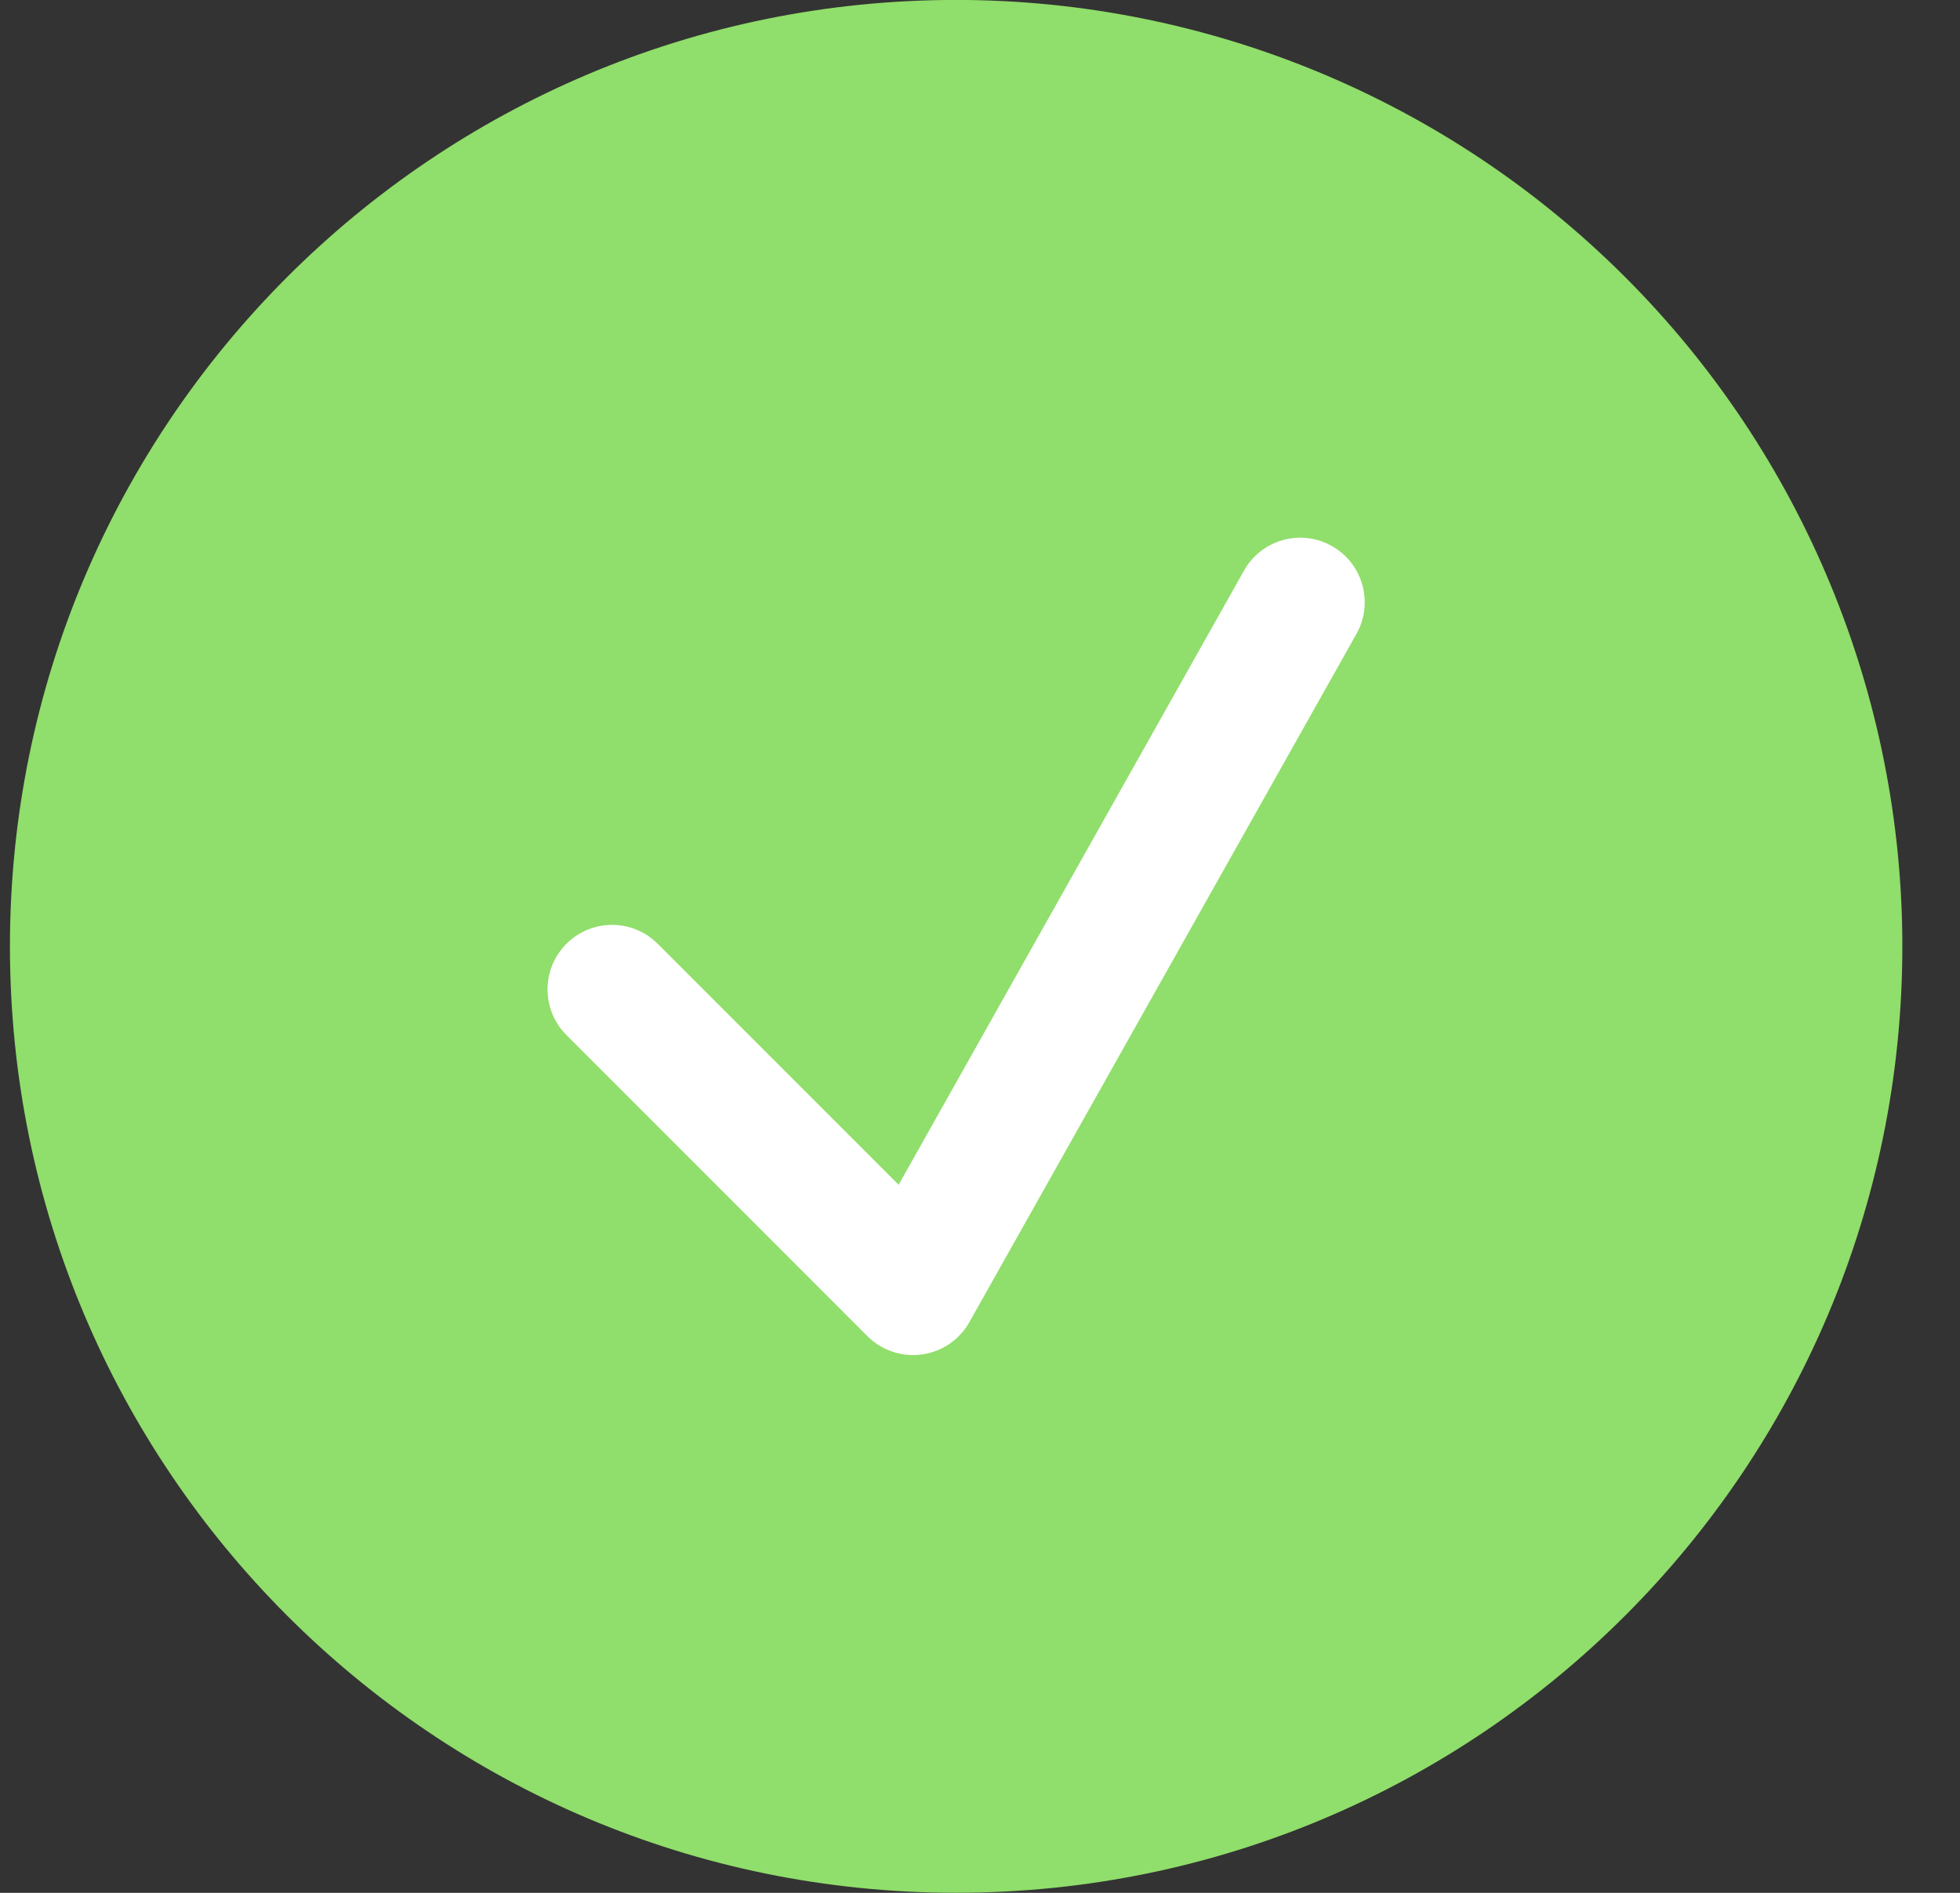
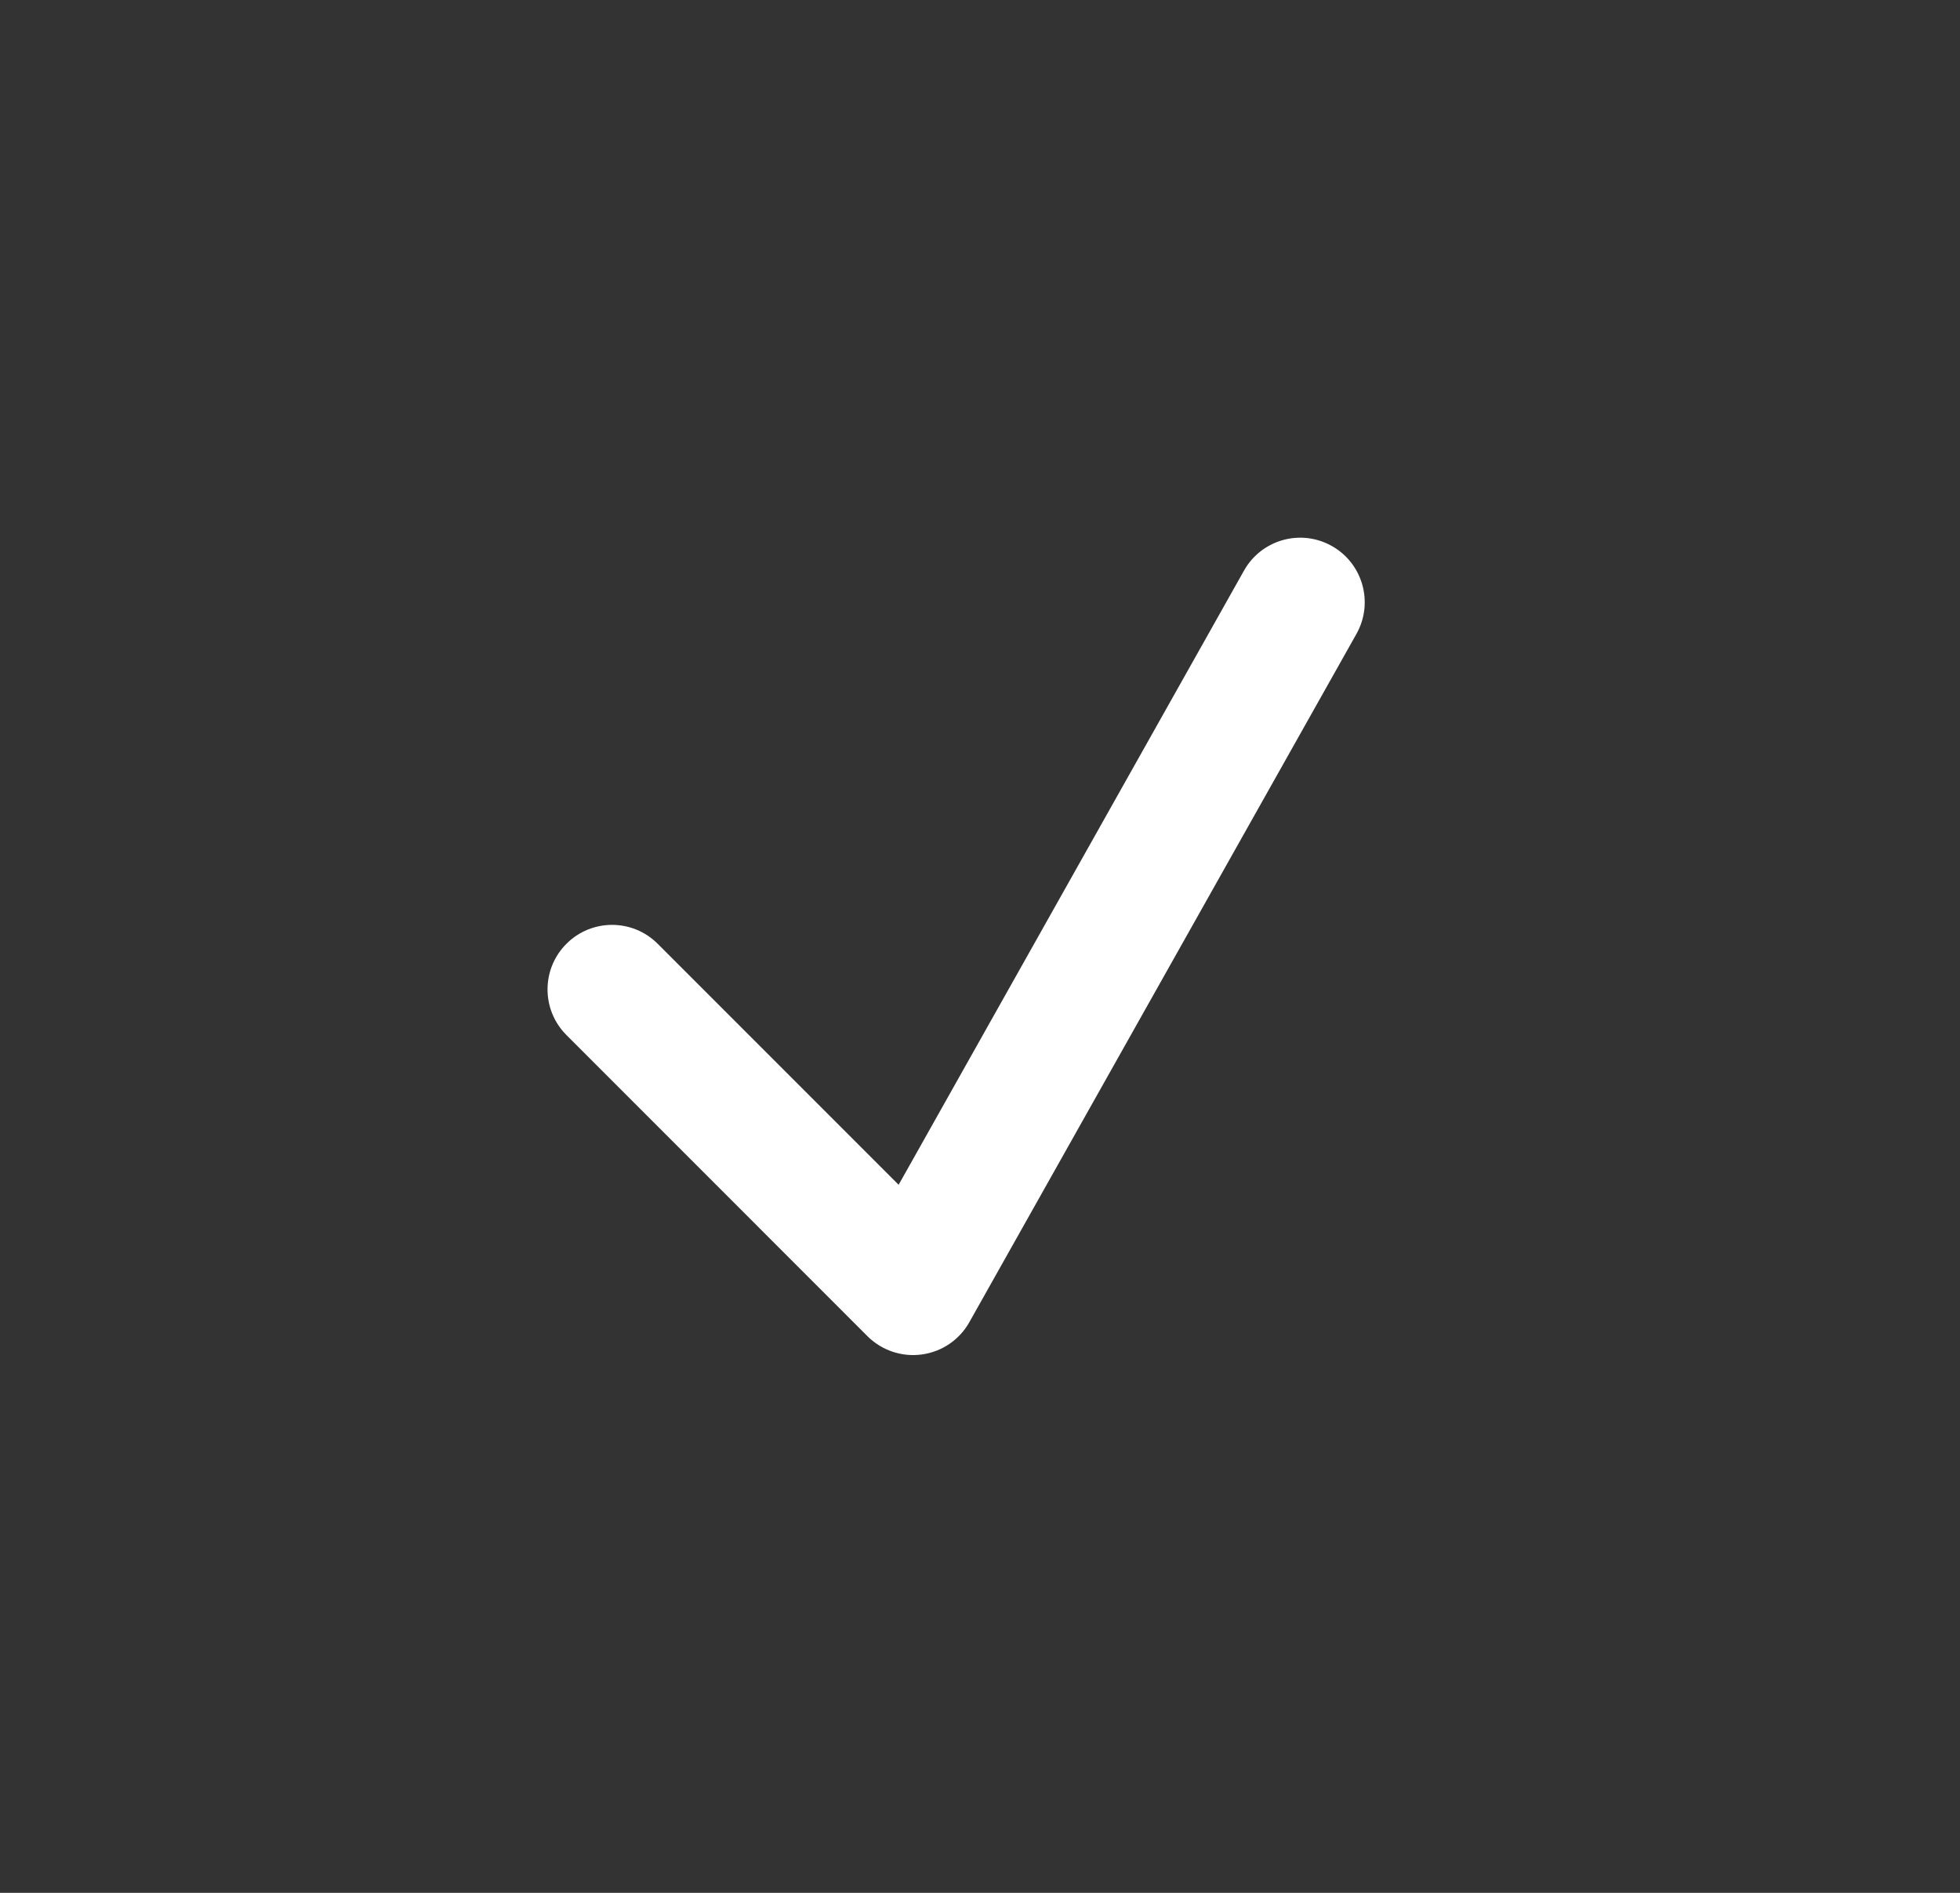
<svg xmlns="http://www.w3.org/2000/svg" width="29" height="28" viewBox="0 0 29 28" fill="none">
  <rect x="0" y="0" width="29" height="28" fill="#333333" stroke="none" />
-   <path d="M0.147 13.999C0.147 6.267 6.415 -0.001 14.147 -0.001C17.86 -0.001 21.421 1.474 24.047 4.1C26.672 6.725 28.147 10.286 28.147 13.999C28.147 21.731 21.879 27.999 14.147 27.999C6.415 27.999 0.147 21.731 0.147 13.999Z" fill="#90DE6B" />
  <path fill-rule="evenodd" clip-rule="evenodd" d="M19.706 8.077C20.165 8.335 20.328 8.917 20.07 9.377L14.342 19.559C14.196 19.819 13.936 19.996 13.64 20.036C13.345 20.077 13.047 19.977 12.835 19.766L8.381 15.311C8.008 14.938 8.008 14.334 8.381 13.961C8.754 13.588 9.358 13.588 9.731 13.961L13.296 17.526L18.406 8.441C18.664 7.981 19.246 7.818 19.706 8.077Z" fill="white" />
</svg>